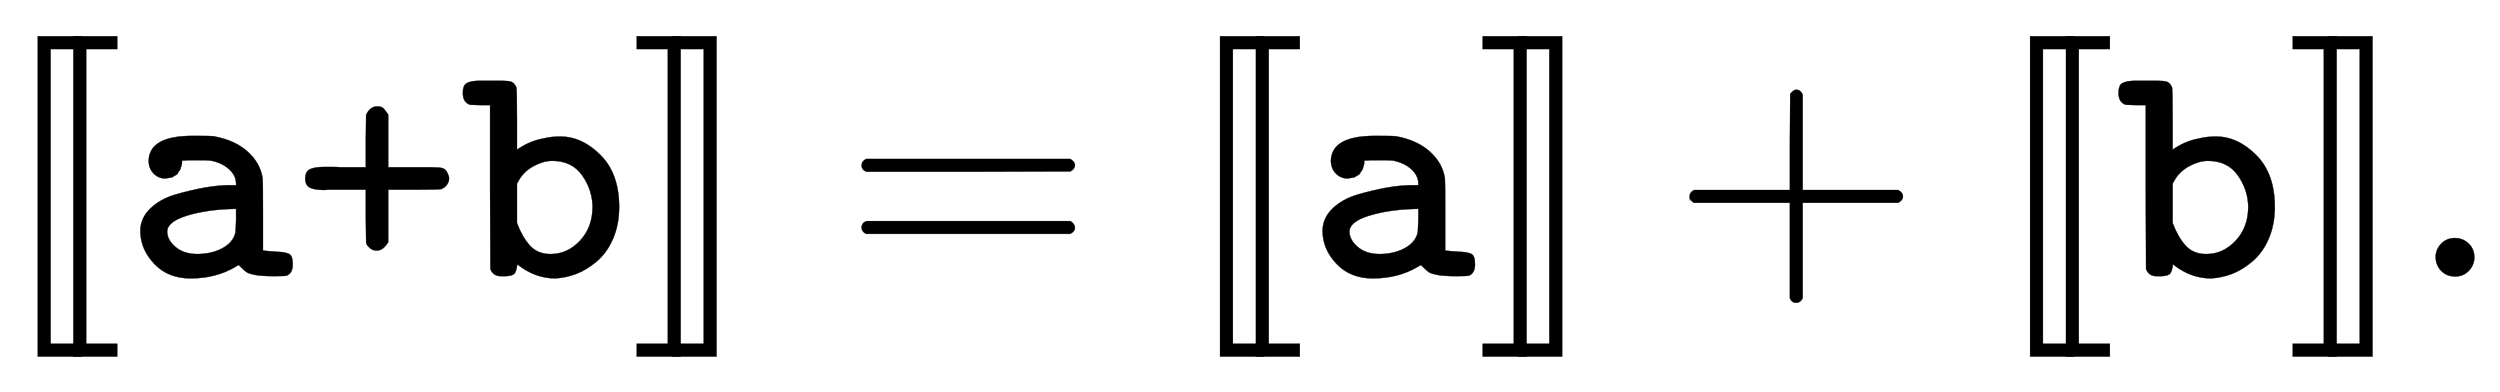
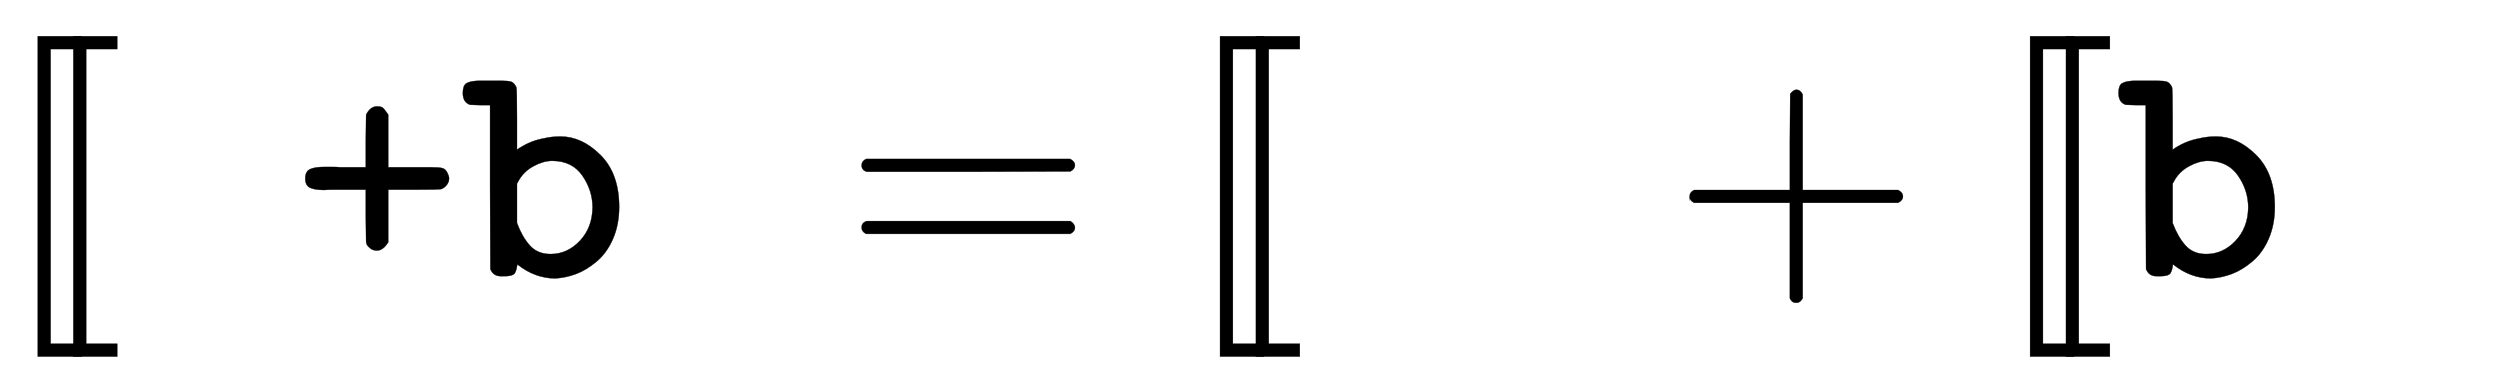
<svg xmlns="http://www.w3.org/2000/svg" xmlns:xlink="http://www.w3.org/1999/xlink" width="18.128ex" height="2.843ex" style="vertical-align: -0.838ex;" viewBox="0 -863.1 7805 1223.9" role="img" focusable="false" aria-labelledby="MathJax-SVG-1-Title">
  <title id="MathJax-SVG-1-Title">{\displaystyle [\![{\texttt {a+b}}]\!]=[\![{\texttt {a}}]\!]+[\![{\texttt {b}}]\!].}</title>
  <defs aria-hidden="true">
    <path stroke-width="1" id="E1-MJMAIN-5B" d="M118 -250V750H255V710H158V-210H255V-250H118Z" />
-     <path stroke-width="1" id="E1-MJTT-61" d="M126 306Q105 306 90 321T74 359Q74 439 211 439Q268 439 276 438Q343 426 383 390T430 306Q431 301 431 190V81Q446 79 465 78T492 76T509 72T521 60T524 38Q524 11 506 3Q502 1 466 1Q426 1 406 5T379 14T355 36L345 30Q284 -6 205 -6Q135 -6 92 39T48 141Q48 182 79 212T158 256T252 278T342 285H347V290Q347 315 325 335T267 362Q258 363 224 363Q189 363 185 362H179L178 358Q178 353 178 352T176 345T174 337T170 330T165 322T158 316T150 311T139 308T126 306ZM132 140Q132 115 157 93T224 70Q269 70 302 87T344 133Q346 139 347 175V211H339Q256 209 194 190T132 140Z" />
    <path stroke-width="1" id="E1-MJTT-2B" d="M147 271Q138 271 122 271T98 270Q68 270 53 277T38 306T53 335T98 342Q105 342 121 342T147 341H227V423L228 505Q241 531 262 531Q268 531 273 530T282 525T287 519T293 511L297 505V341H377H430Q457 341 467 338T483 321Q487 313 487 306Q487 295 480 286T463 273Q457 271 377 271H297V107Q281 81 262 81Q250 81 242 87T230 100L228 107L227 189V271H147Z" />
    <path stroke-width="1" id="E1-MJTT-62" d="M4 573Q4 596 15 603T52 611H90H124Q146 611 155 608T171 591Q173 586 173 491V396L182 402Q217 424 256 431Q280 437 309 437Q376 437 434 379T492 217Q492 162 473 118T422 47T358 8T293 -6Q229 -6 174 38Q171 13 163 7T135 1H131H122Q99 1 90 23L89 279V535H58L27 536Q4 543 4 573ZM409 215Q409 269 377 315T283 361Q255 361 224 344T177 297L173 290V167Q189 124 213 97T278 70Q330 70 369 111T409 215Z" />
-     <path stroke-width="1" id="E1-MJMAIN-5D" d="M22 710V750H159V-250H22V-210H119V710H22Z" />
    <path stroke-width="1" id="E1-MJMAIN-3D" d="M56 347Q56 360 70 367H707Q722 359 722 347Q722 336 708 328L390 327H72Q56 332 56 347ZM56 153Q56 168 72 173H708Q722 163 722 153Q722 140 707 133H70Q56 140 56 153Z" />
    <path stroke-width="1" id="E1-MJMAIN-2B" d="M56 237T56 250T70 270H369V420L370 570Q380 583 389 583Q402 583 409 568V270H707Q722 262 722 250T707 230H409V-68Q401 -82 391 -82H389H387Q375 -82 369 -68V230H70Q56 237 56 250Z" />
-     <path stroke-width="1" id="E1-MJMAIN-2E" d="M78 60Q78 84 95 102T138 120Q162 120 180 104T199 61Q199 36 182 18T139 0T96 17T78 60Z" />
  </defs>
  <g stroke="currentColor" fill="currentColor" stroke-width="0" transform="matrix(1 0 0 -1 0 0)" aria-hidden="true">
    <use xlink:href="#E1-MJMAIN-5B" x="0" y="0" />
    <use xlink:href="#E1-MJMAIN-5B" x="111" y="0" />
    <g transform="translate(390,0)">
      <use xlink:href="#E1-MJTT-61" />
      <use xlink:href="#E1-MJTT-2B" x="525" y="0" />
      <use xlink:href="#E1-MJTT-62" x="1051" y="0" />
    </g>
    <use xlink:href="#E1-MJMAIN-5D" x="1966" y="0" />
    <use xlink:href="#E1-MJMAIN-5D" x="2078" y="0" />
    <use xlink:href="#E1-MJMAIN-3D" x="2634" y="0" />
    <use xlink:href="#E1-MJMAIN-5B" x="3691" y="0" />
    <use xlink:href="#E1-MJMAIN-5B" x="3803" y="0" />
    <use xlink:href="#E1-MJTT-61" x="4081" y="0" />
    <use xlink:href="#E1-MJMAIN-5D" x="4607" y="0" />
    <use xlink:href="#E1-MJMAIN-5D" x="4718" y="0" />
    <use xlink:href="#E1-MJMAIN-2B" x="5219" y="0" />
    <use xlink:href="#E1-MJMAIN-5B" x="6220" y="0" />
    <use xlink:href="#E1-MJMAIN-5B" x="6332" y="0" />
    <use xlink:href="#E1-MJTT-62" x="6610" y="0" />
    <use xlink:href="#E1-MJMAIN-5D" x="7136" y="0" />
    <use xlink:href="#E1-MJMAIN-5D" x="7248" y="0" />
    <use xlink:href="#E1-MJMAIN-2E" x="7526" y="0" />
  </g>
</svg>